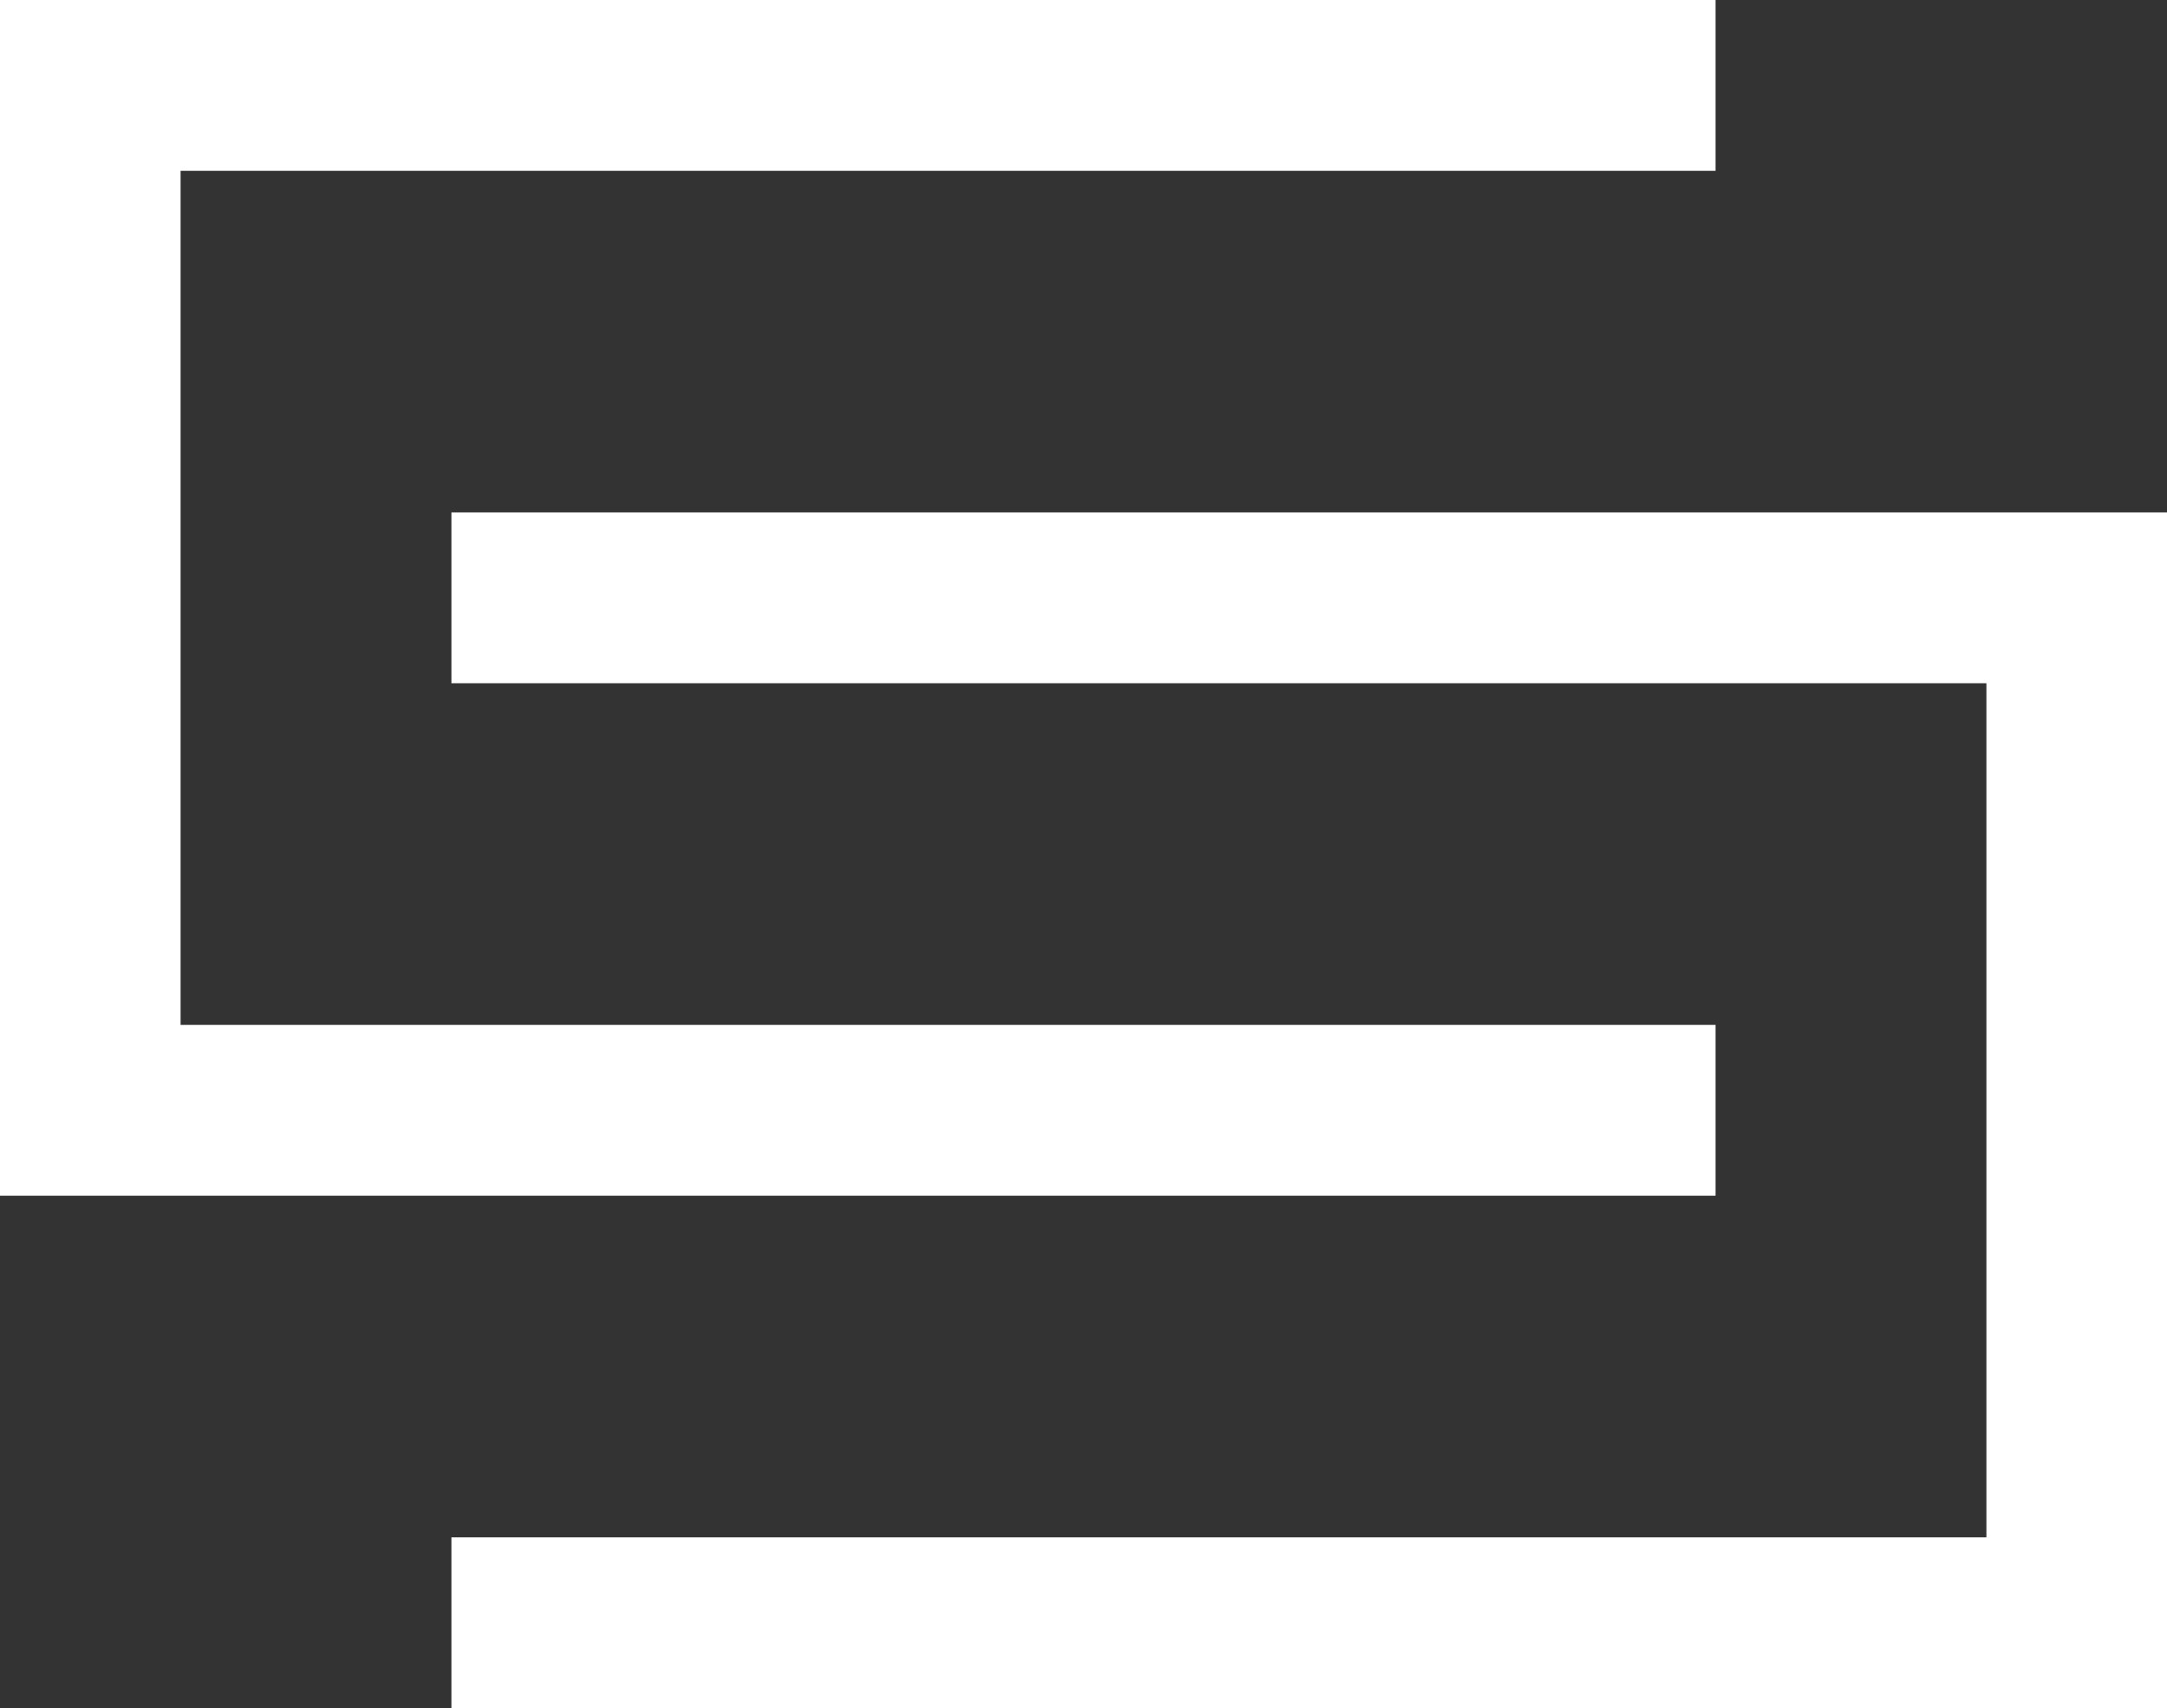
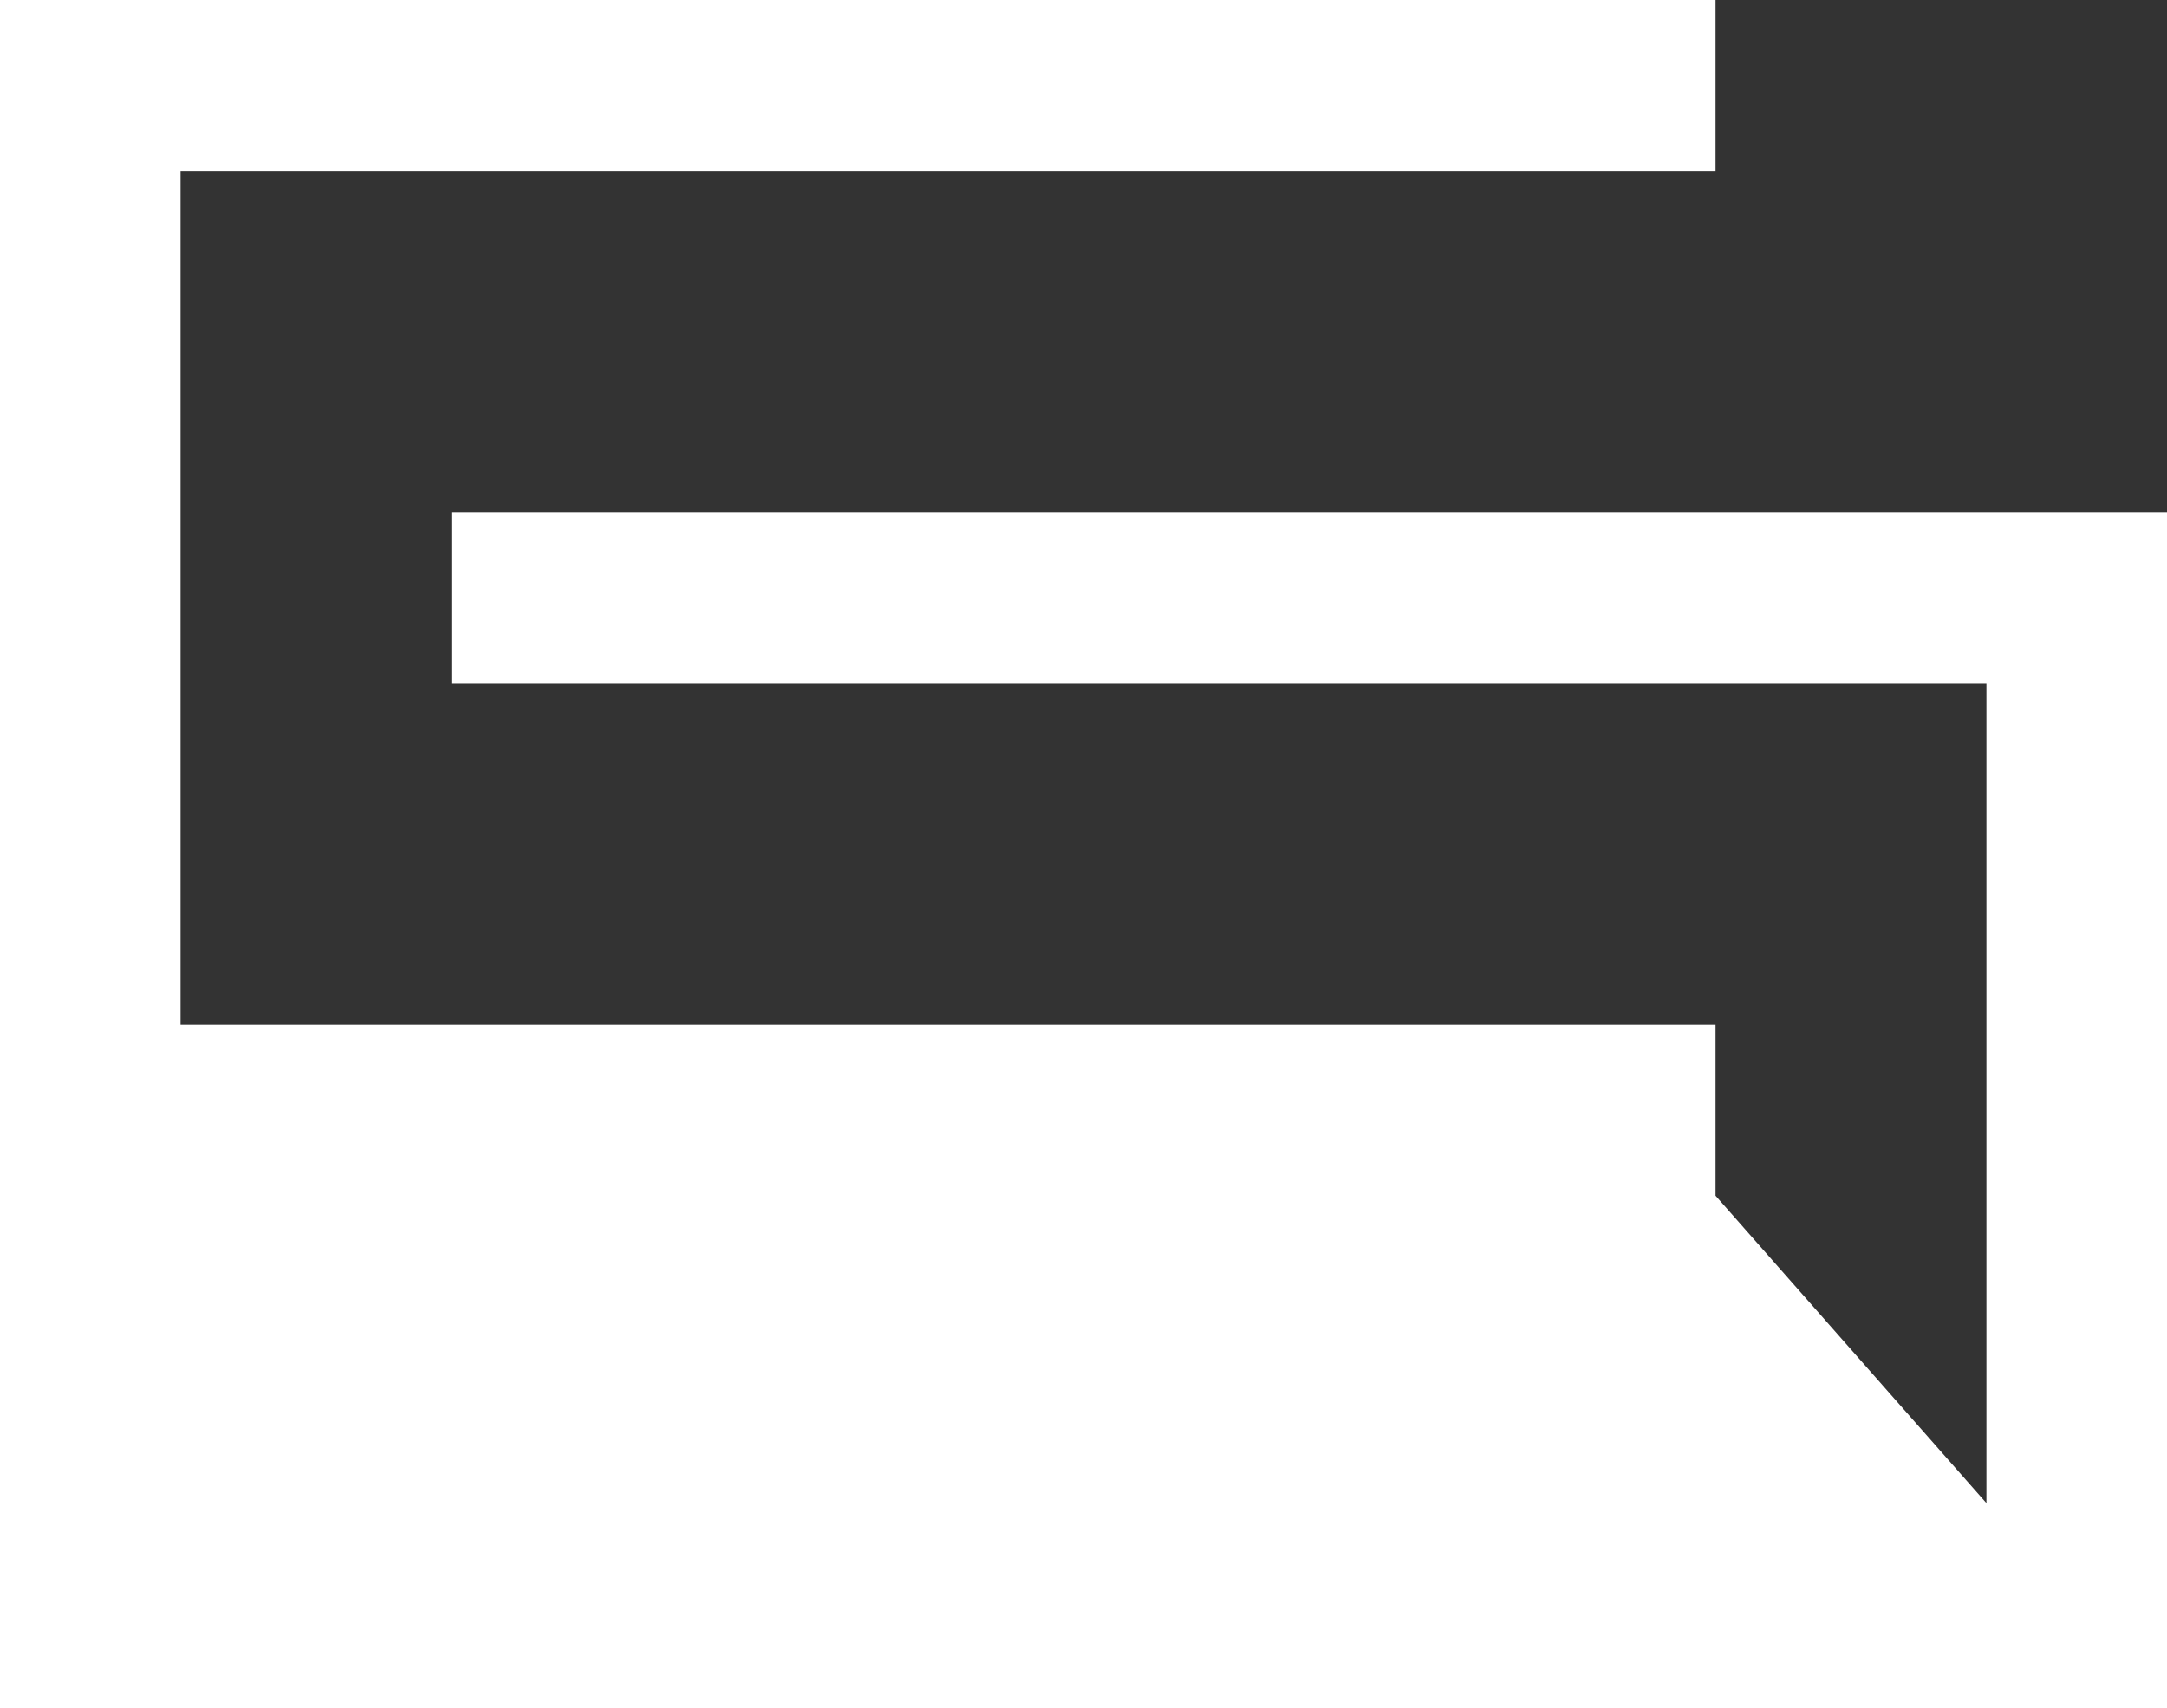
<svg xmlns="http://www.w3.org/2000/svg" width="52" height="41" viewBox="0 0 52 41" fill="none">
  <rect x="0" y="0" width="52" height="41" fill="#333333" stroke="none" />
-   <path d="M52 41H10.833V36.9H47.667V16.4H10.833V12.3H52V41ZM41.167 28.7H0V0H41.167V4.1H4.333V24.6H41.167V28.7Z" fill="white" />
+   <path d="M52 41H10.833V36.9H47.667V16.4H10.833V12.3H52V41ZH0V0H41.167V4.1H4.333V24.6H41.167V28.7Z" fill="white" />
</svg>